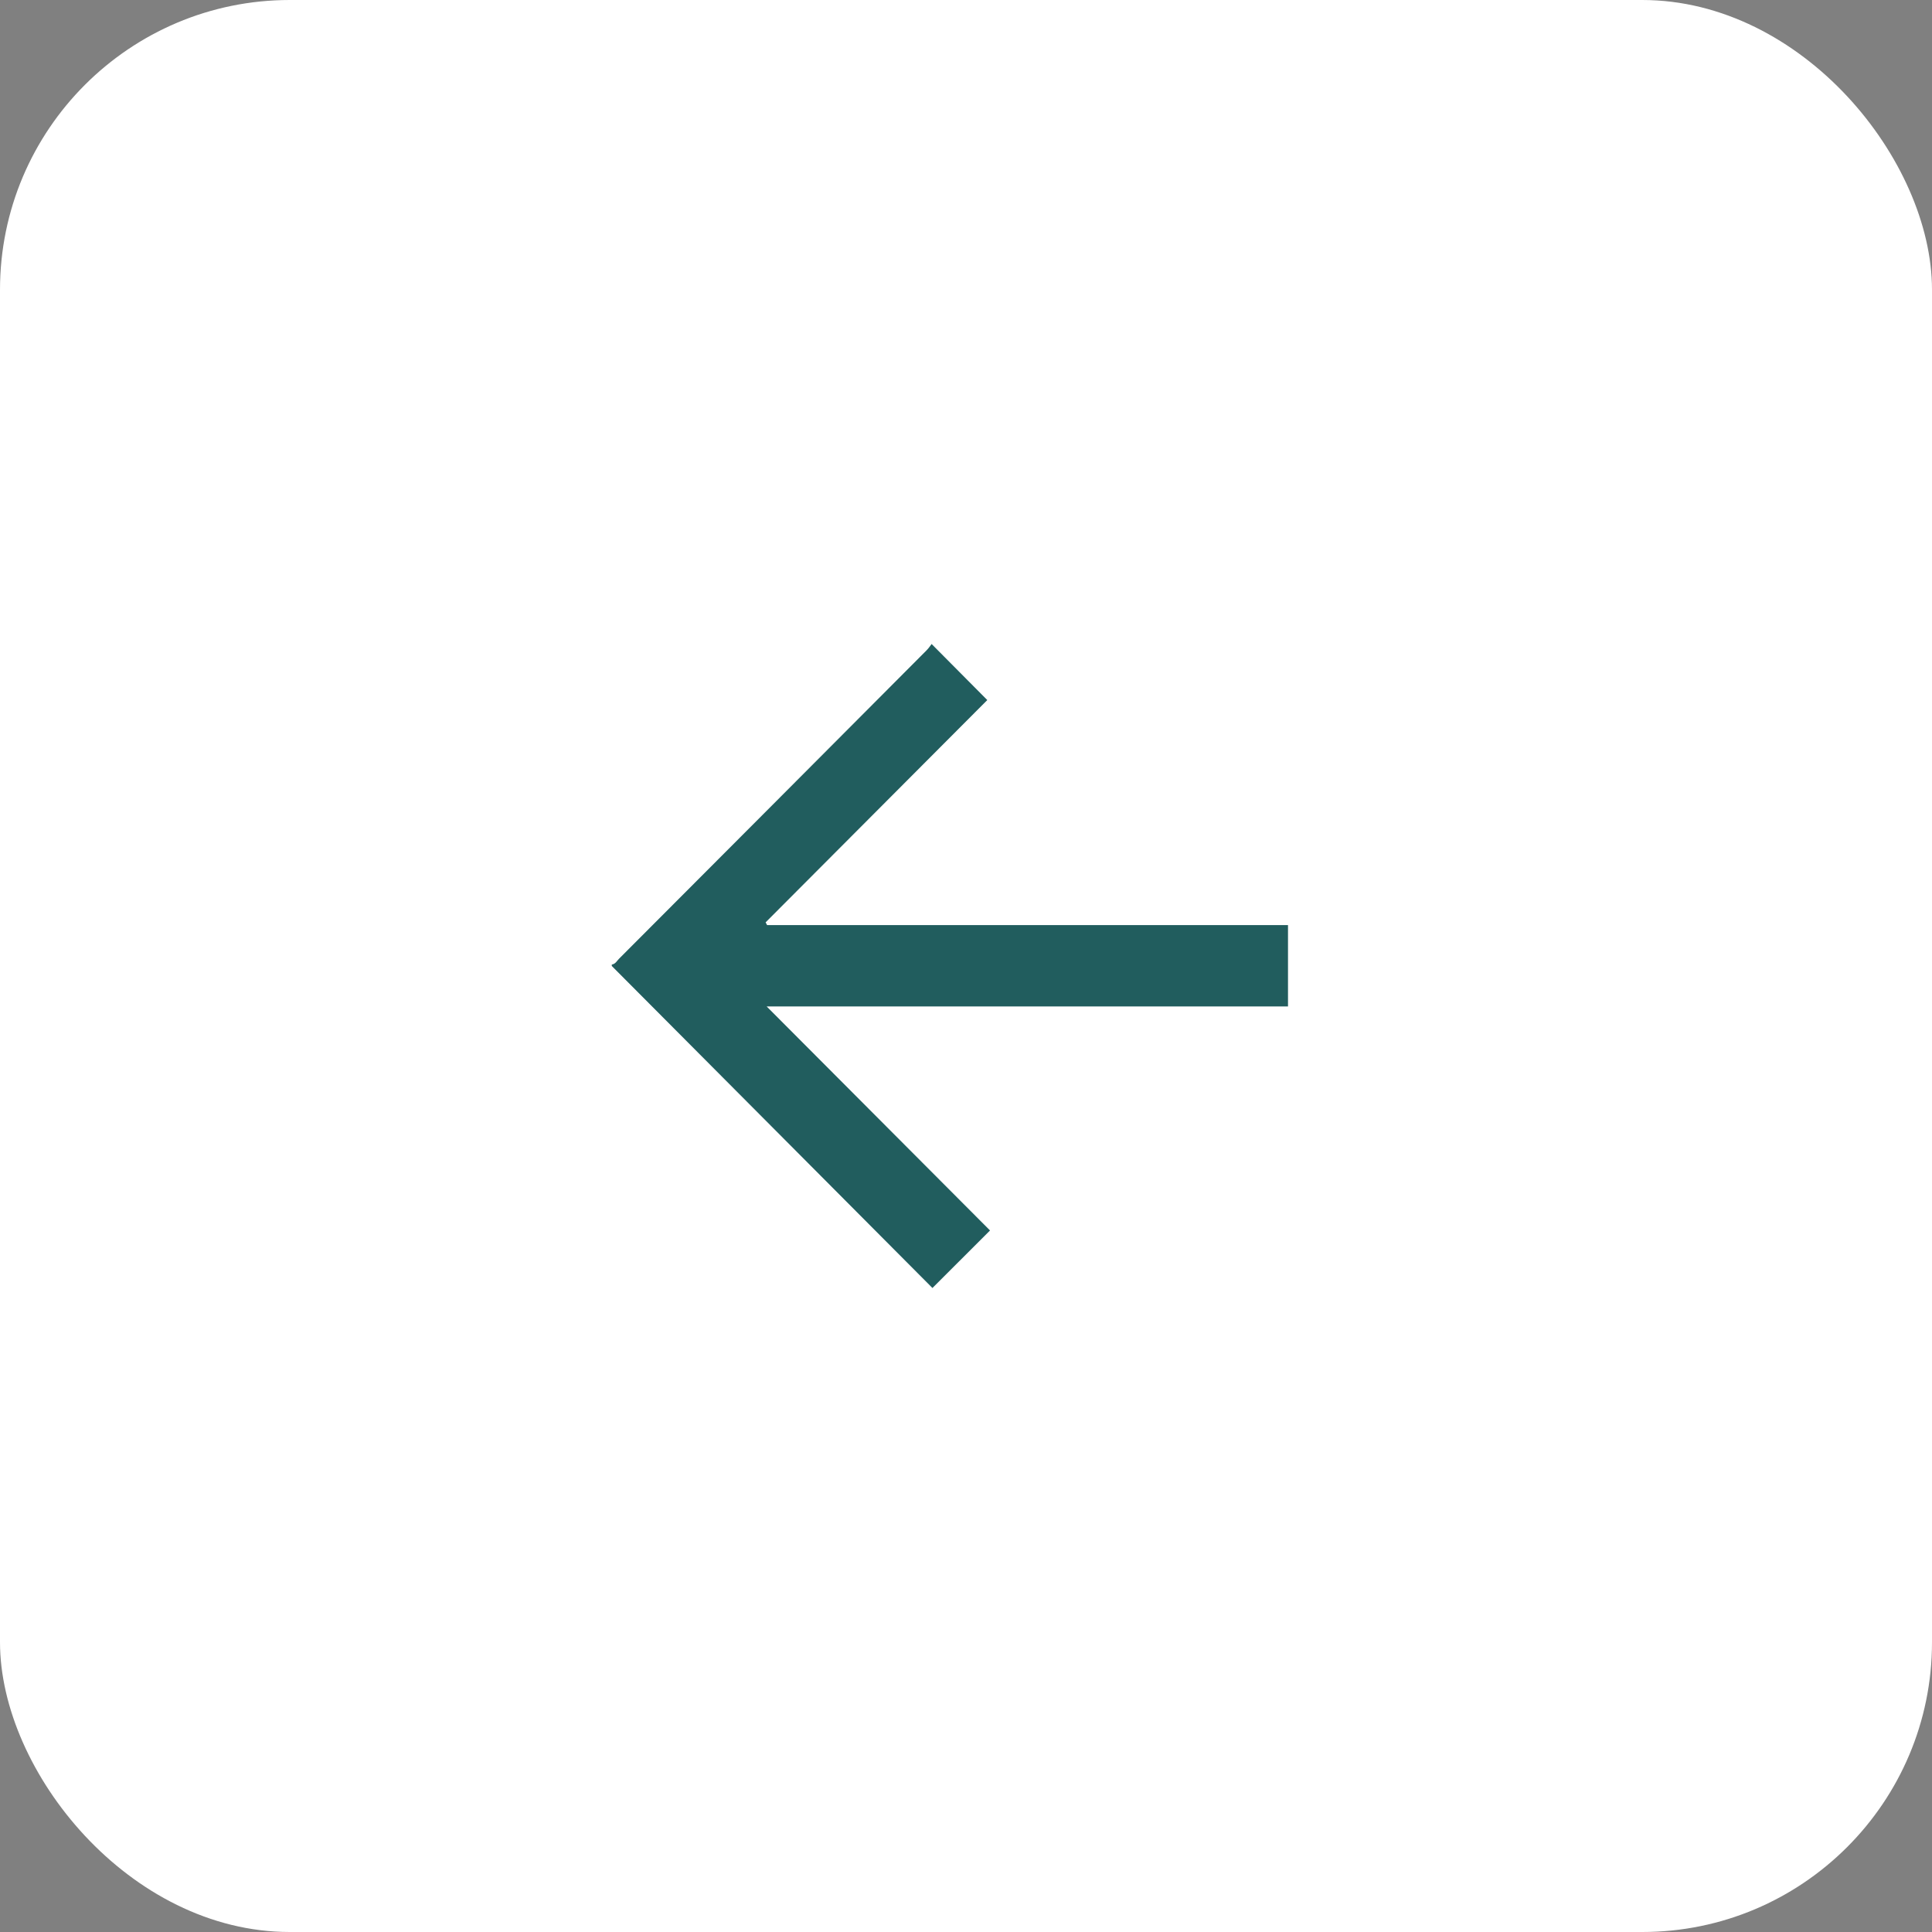
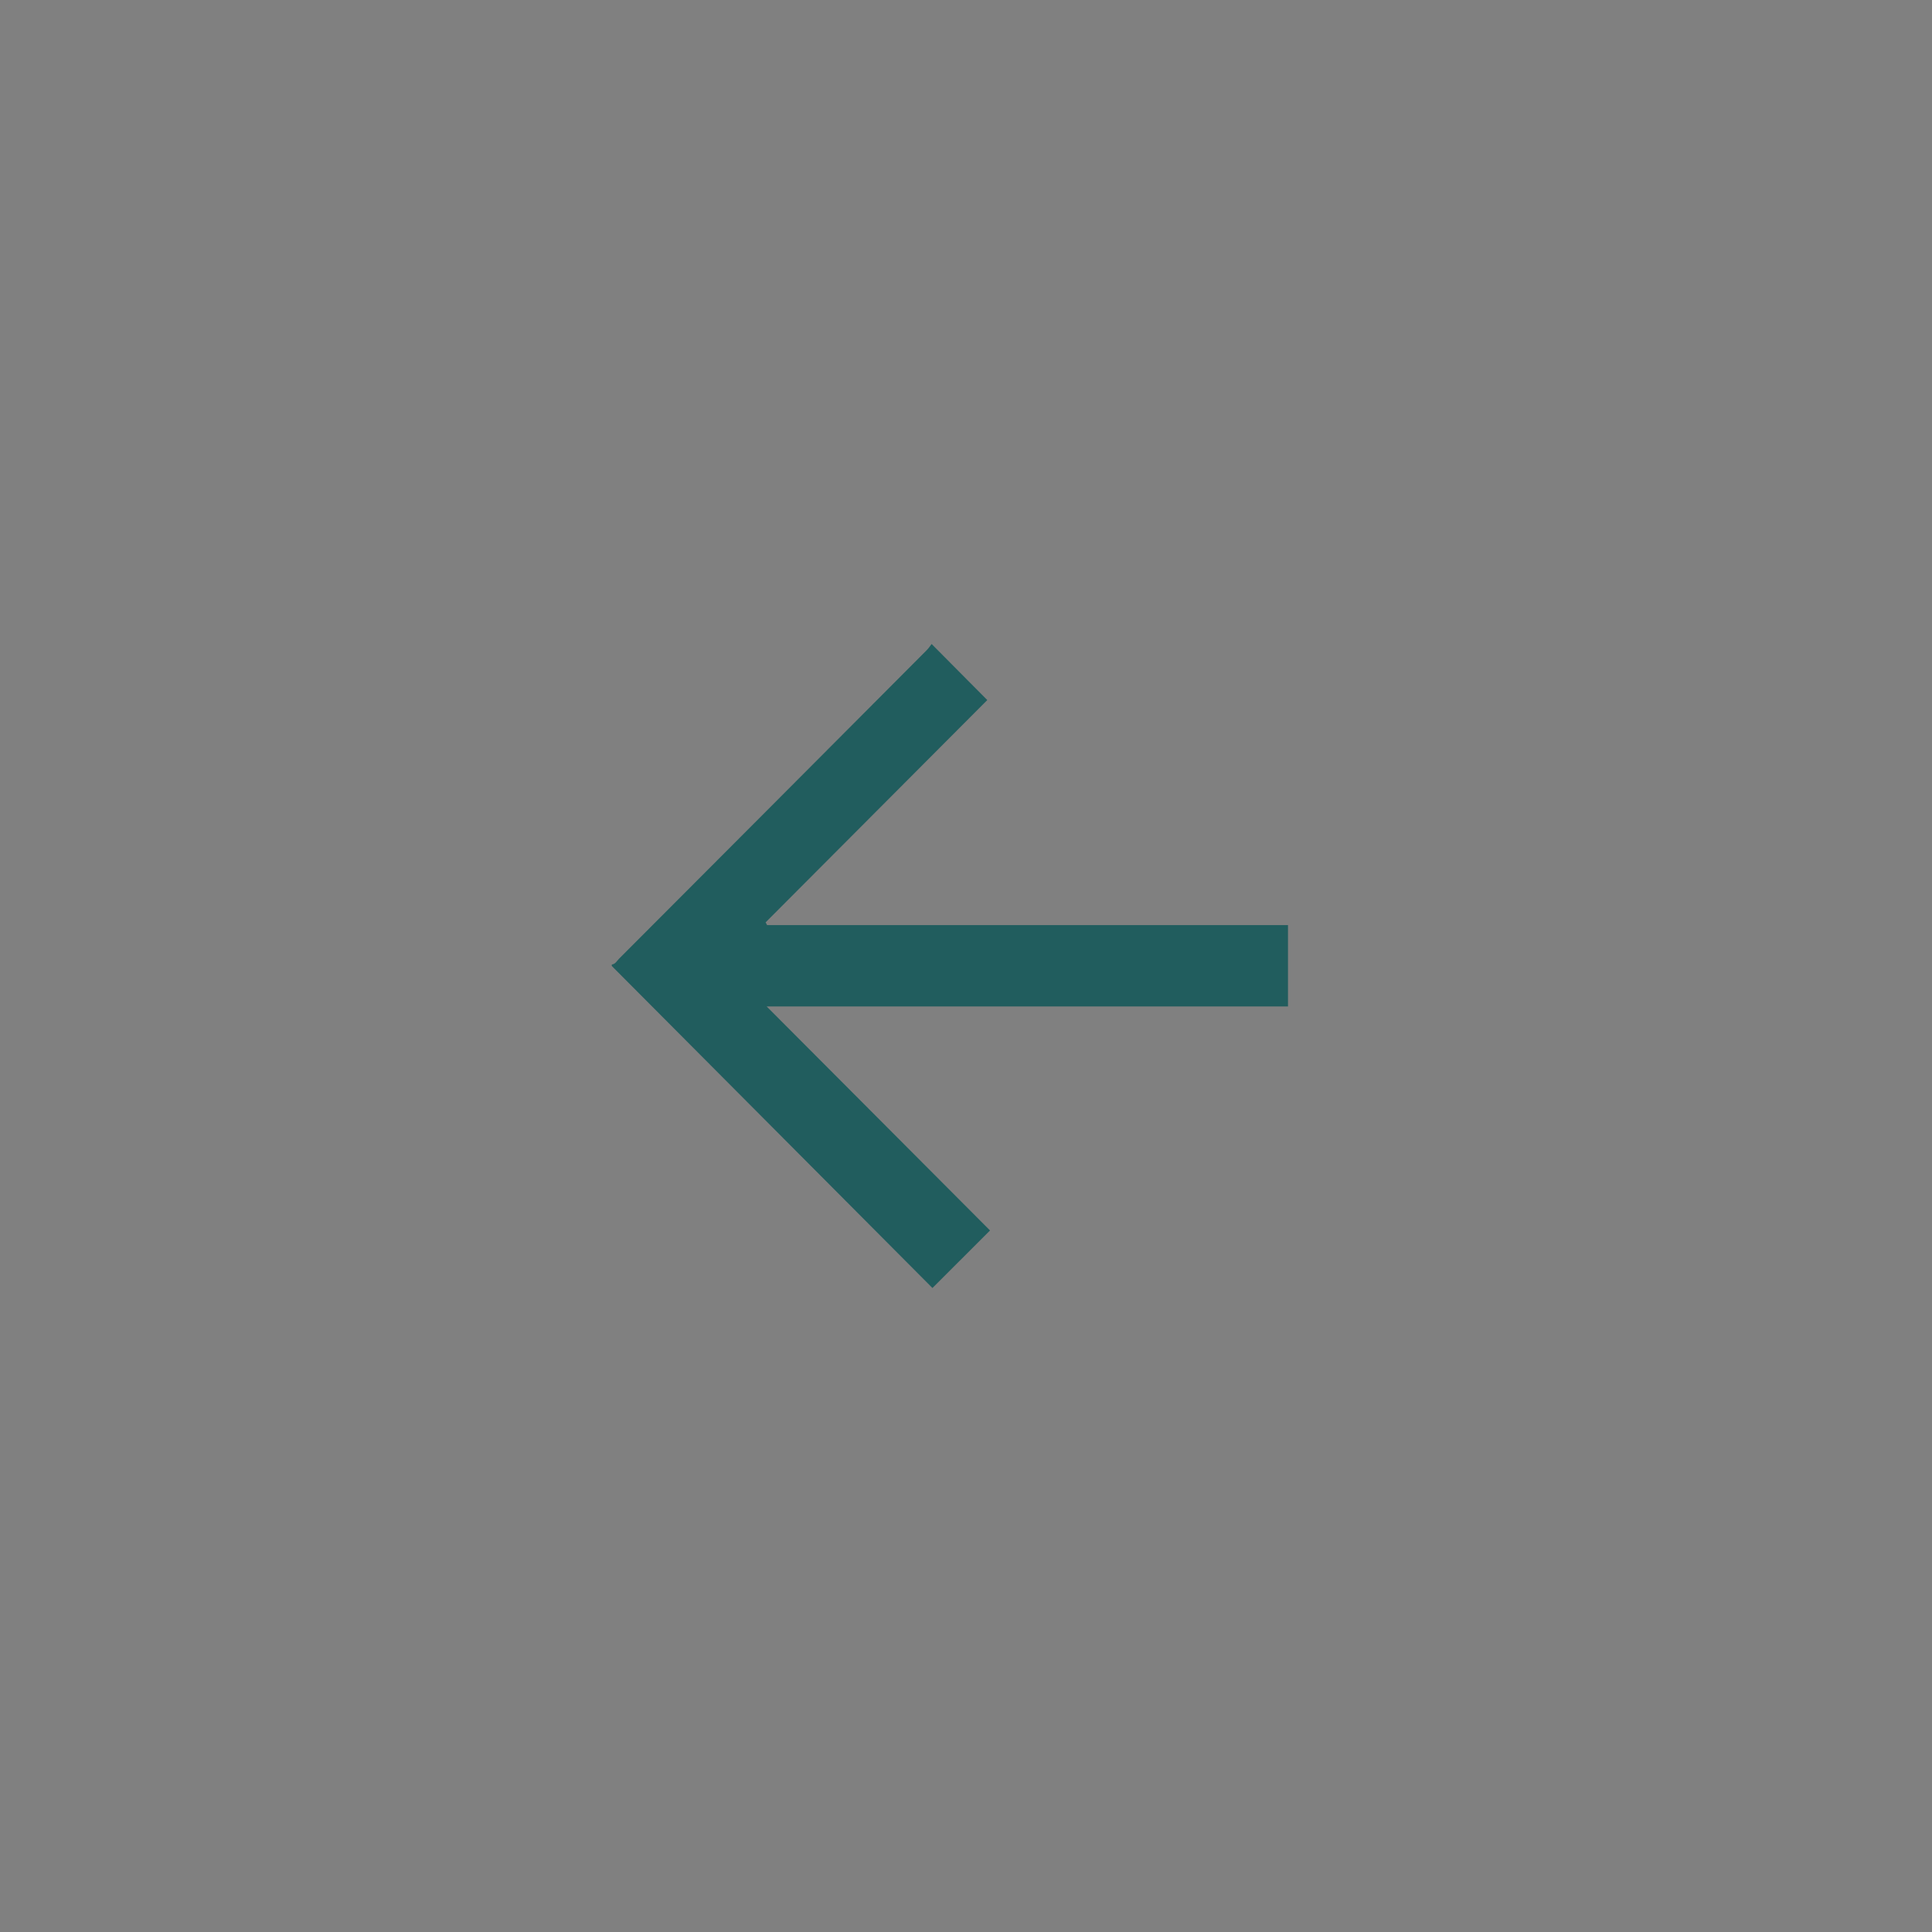
<svg xmlns="http://www.w3.org/2000/svg" width="60" height="60" viewBox="0 0 60 60" fill="none">
  <rect x="0" y="0" width="60" height="60" fill="#808080" stroke="none" />
-   <rect width="60" height="60" rx="9" fill="white" />
-   <path d="M19 29.954C19.111 29.941 19.157 29.843 19.222 29.777C22.406 26.584 25.591 23.397 28.769 20.203C28.841 20.131 28.893 20.052 28.932 20C29.532 20.602 30.1 21.178 30.661 21.741C28.397 24.012 26.087 26.328 23.777 28.645C23.79 28.672 23.809 28.704 23.823 28.73C30.544 28.73 33.266 28.73 40 28.73C40 29.588 40 30.412 40 31.256C33.272 31.256 30.55 31.256 23.809 31.256C26.146 33.599 28.456 35.916 30.746 38.213C30.133 38.828 29.559 39.398 28.958 40C25.656 36.682 22.328 33.344 19 30C19 29.987 19 29.967 19 29.954Z" fill="#215D5E" />
+   <path d="M19 29.954C19.111 29.941 19.157 29.843 19.222 29.777C22.406 26.584 25.591 23.397 28.769 20.203C28.841 20.131 28.893 20.052 28.932 20C29.532 20.602 30.1 21.178 30.661 21.741C28.397 24.012 26.087 26.328 23.777 28.645C23.79 28.672 23.809 28.704 23.823 28.73C30.544 28.73 33.266 28.73 40 28.73C40 29.588 40 30.412 40 31.256C33.272 31.256 30.55 31.256 23.809 31.256C26.146 33.599 28.456 35.916 30.746 38.213C30.133 38.828 29.559 39.398 28.958 40C25.656 36.682 22.328 33.344 19 30C19 29.987 19 29.967 19 29.954" fill="#215D5E" />
</svg>